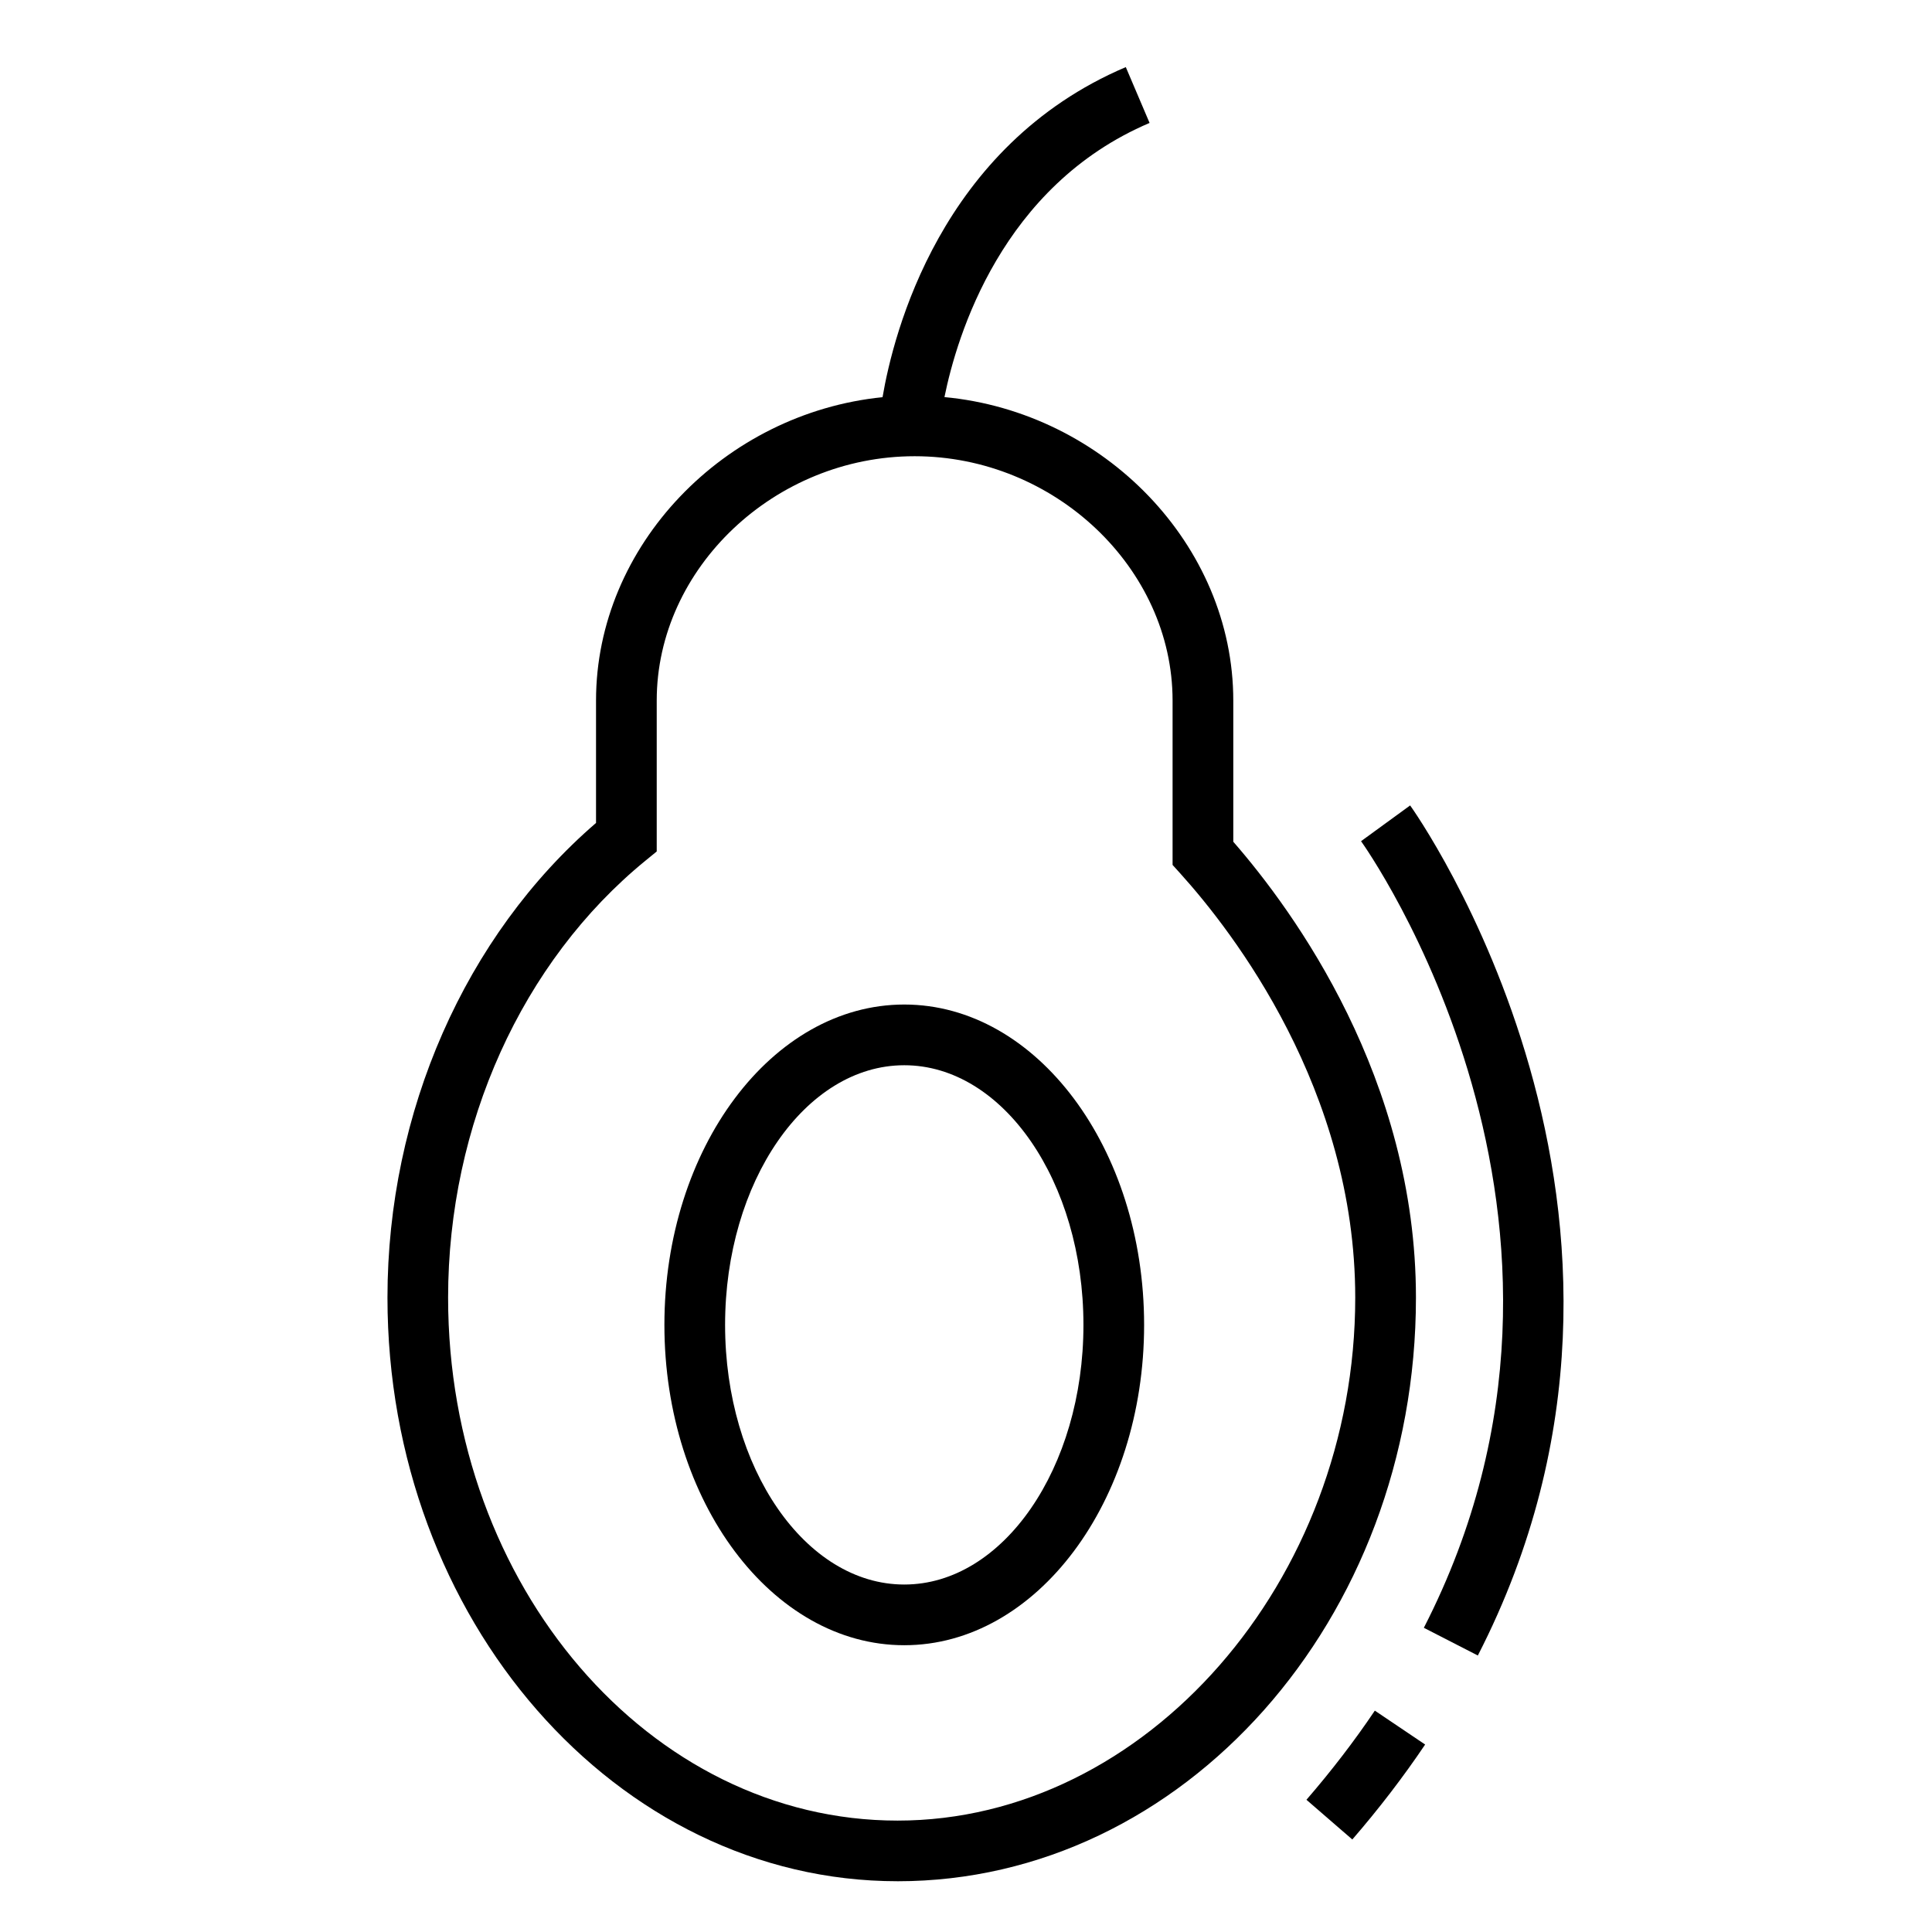
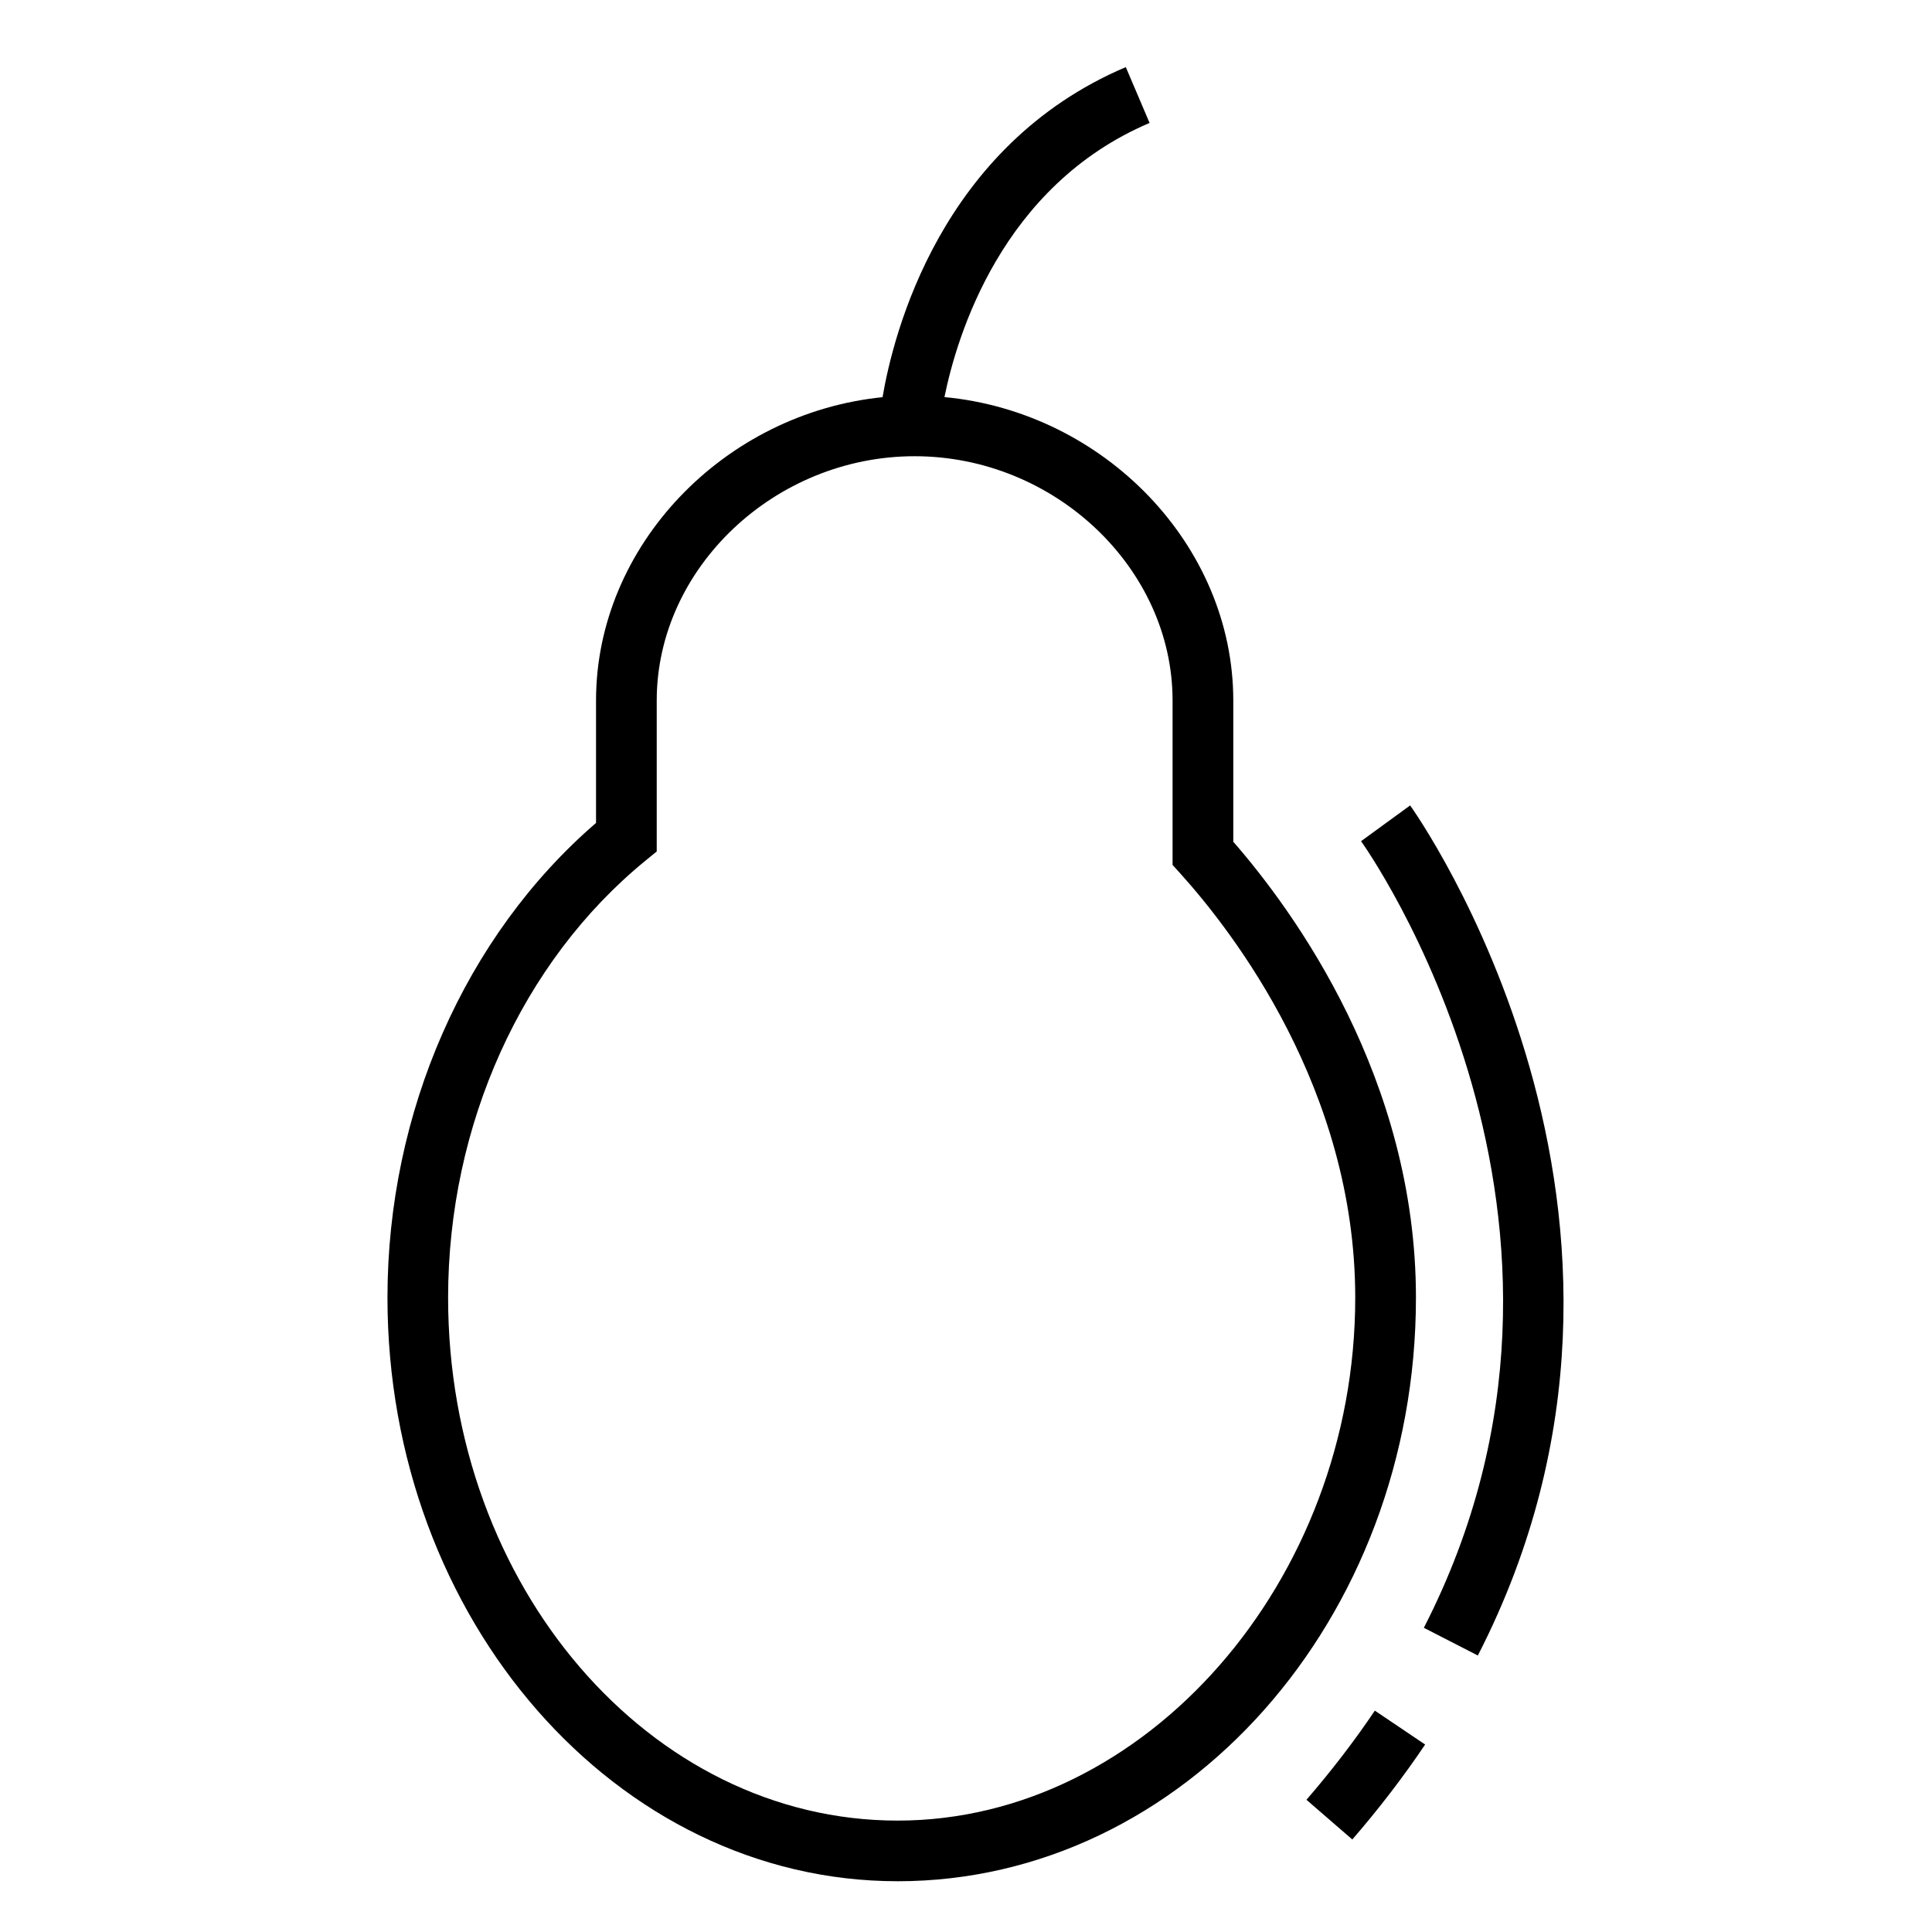
<svg xmlns="http://www.w3.org/2000/svg" fill="#000000" width="800px" height="800px" version="1.1" viewBox="144 144 512 512">
  <g>
    <path d="m381.87 642.55c75.746 0 137.37-69.379 137.37-154.67 0-58.059-32.324-102.36-48.406-120.81v-37.406c0-41.273-34.316-76.477-76.543-80.43 3.305-16.27 15.18-55.984 54.359-72.656l-6.301-14.797c-49.152 20.902-61.602 70.664-64.465 87.477-41.953 4.231-75.93 39.324-75.93 80.398v32.43c-34.684 29.922-55.27 76.629-55.27 125.79 0 85.289 60.645 154.67 135.19 154.67zm-66.785-270.49 2.953-2.414v-39.992c0-35.102 31.309-64.75 68.355-64.75 37.051 0 68.352 29.648 68.352 64.75v43.559l2.07 2.293c13.93 15.434 46.336 57.273 46.336 112.38 0 75.129-55.535 138.59-121.29 138.59-65.684 0-119.11-62.172-119.11-138.59 0.004-45.762 19.562-89.059 52.324-115.82z" />
-     <path d="m383.64 580c35.051 0 63.562-38.078 63.562-84.883 0-46.812-28.512-84.906-63.562-84.906s-63.566 38.094-63.566 84.906c0 46.805 28.516 84.883 63.566 84.883zm0-153.7c26.184 0 47.484 30.863 47.484 68.816 0 37.934-21.301 68.801-47.484 68.801-26.184 0-47.484-30.867-47.484-68.801 0-37.953 21.301-68.816 47.484-68.816z" />
    <path d="m490.22 620.96 12.156 10.523c7.059-8.156 13.551-16.621 19.301-25.164l-13.332-8.984c-5.391 8.016-11.492 15.961-18.125 23.625z" />
    <path d="m517.7 357.45-13.008 9.473c0.727 0.996 71.902 100.77 16.641 208.46l14.309 7.344c59.738-116.39-17.164-224.2-17.941-225.28z" />
  </g>
</svg>